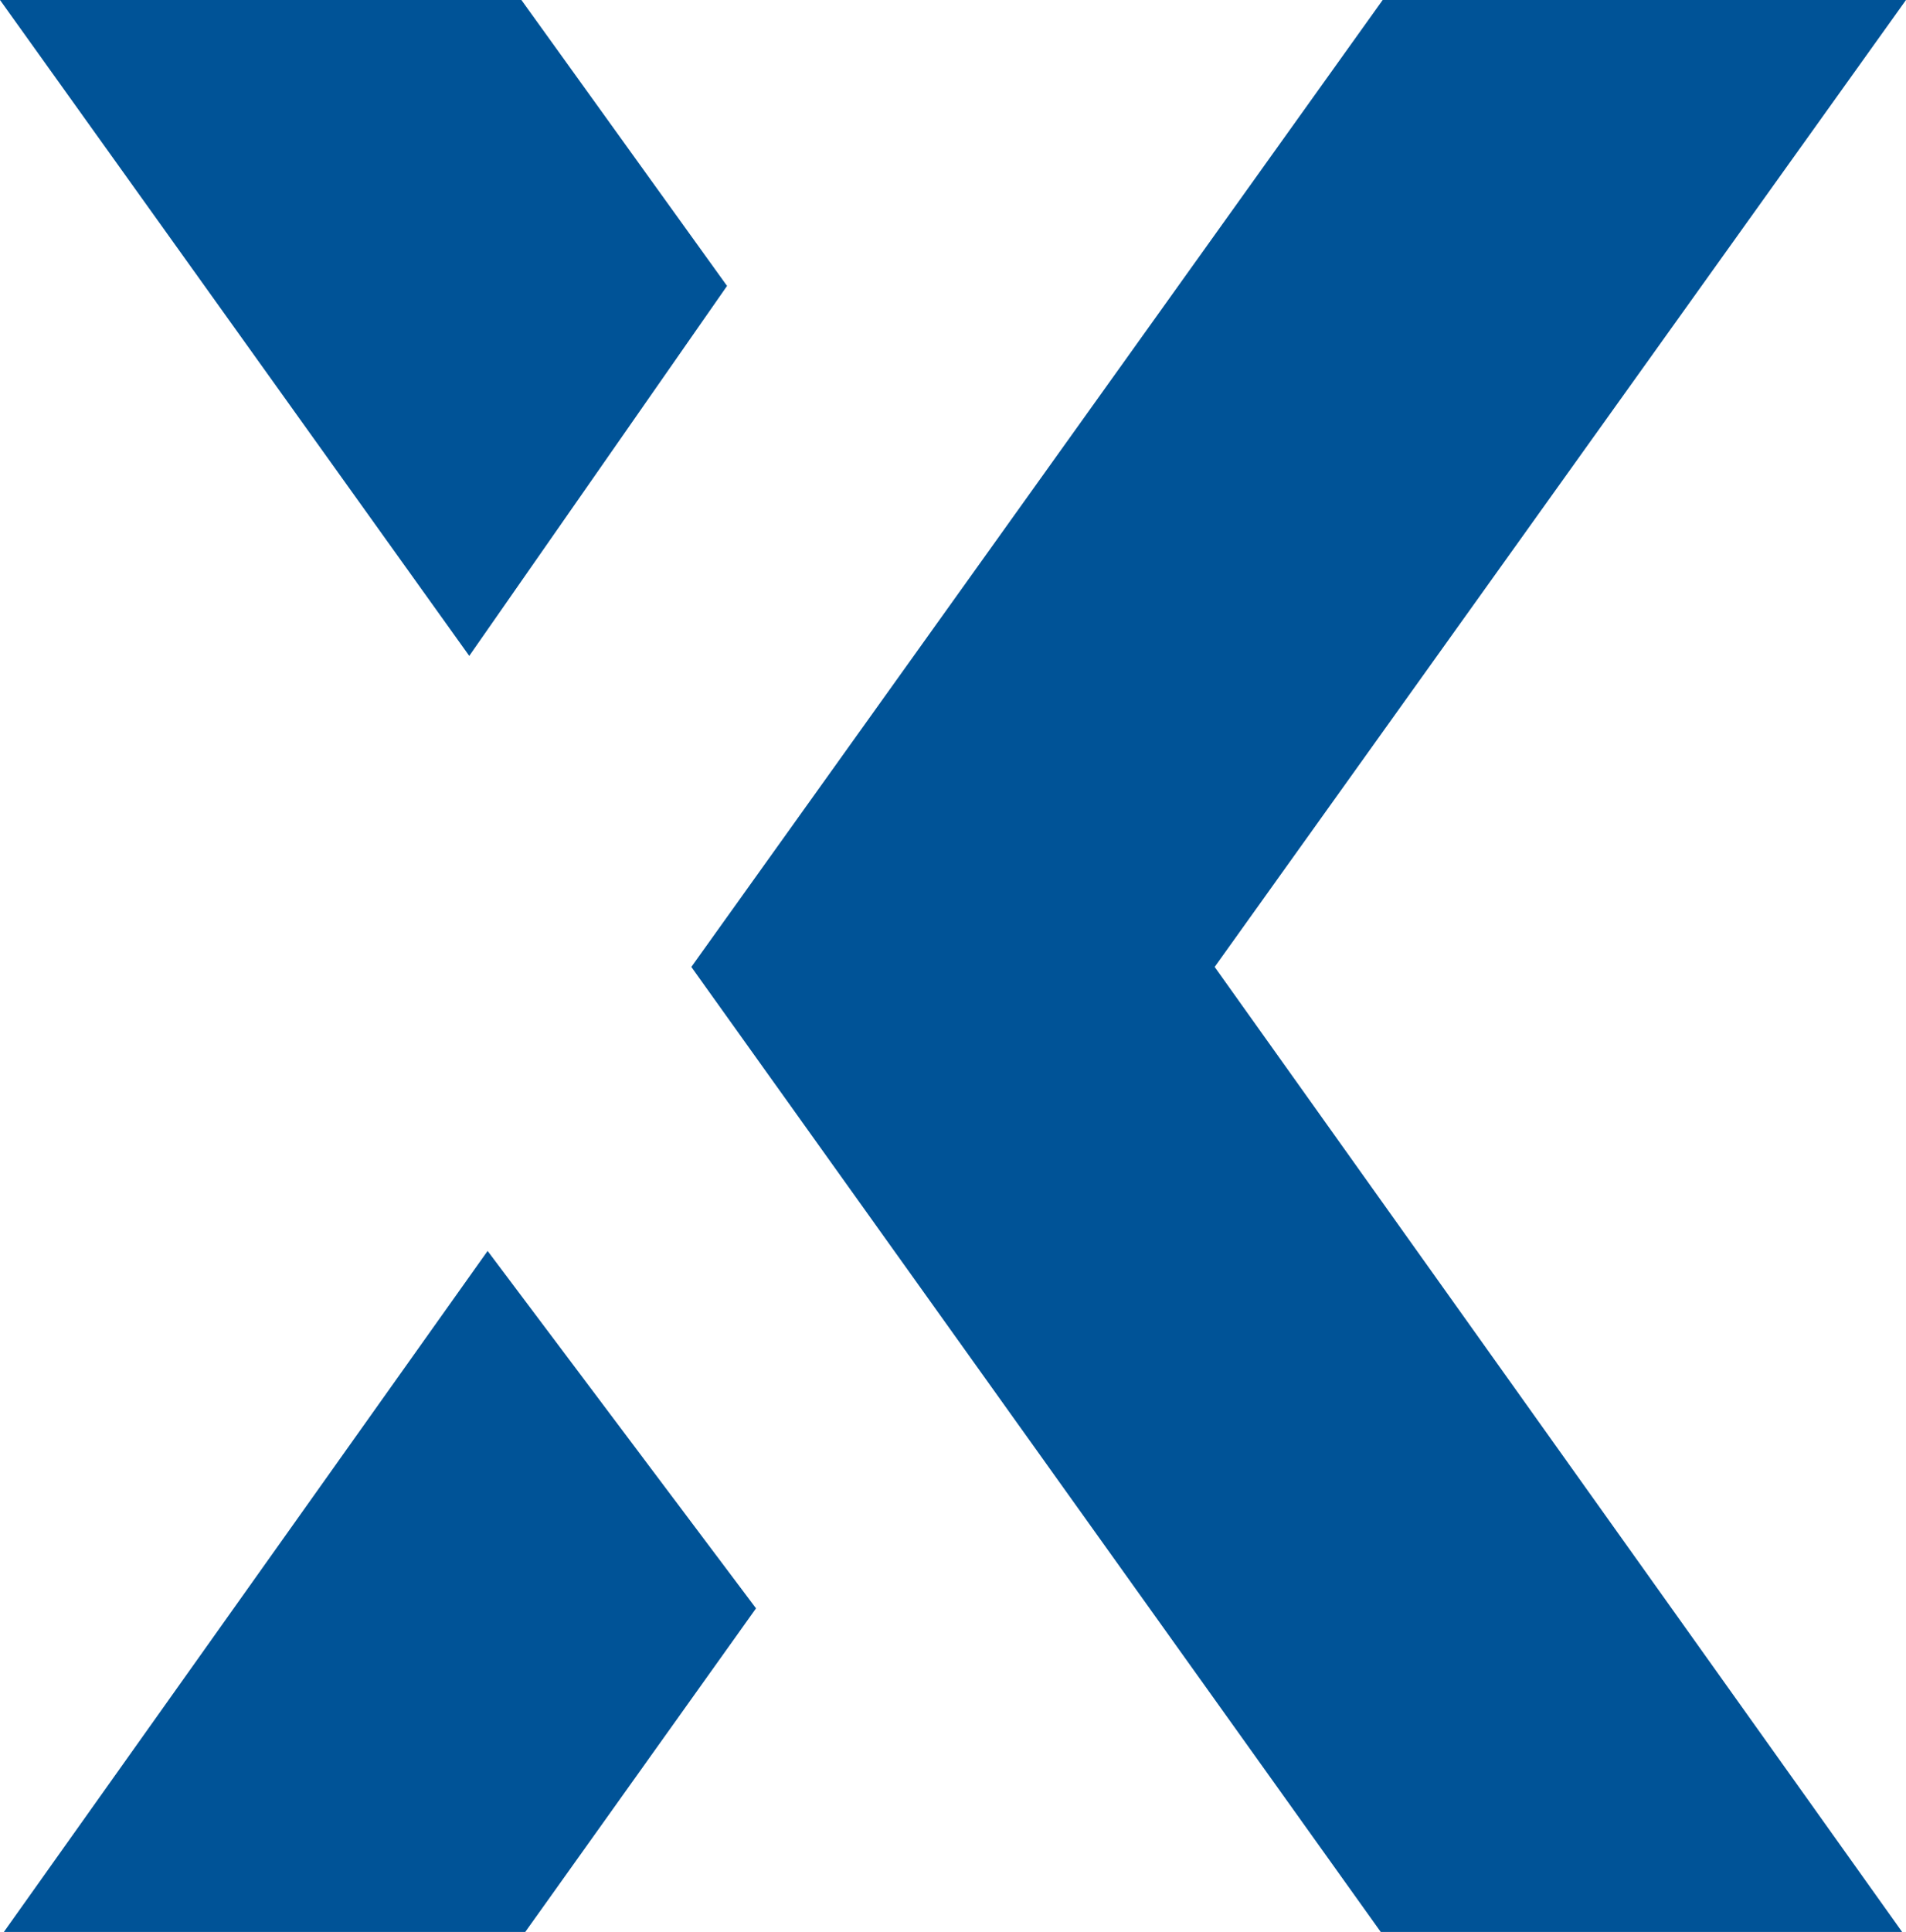
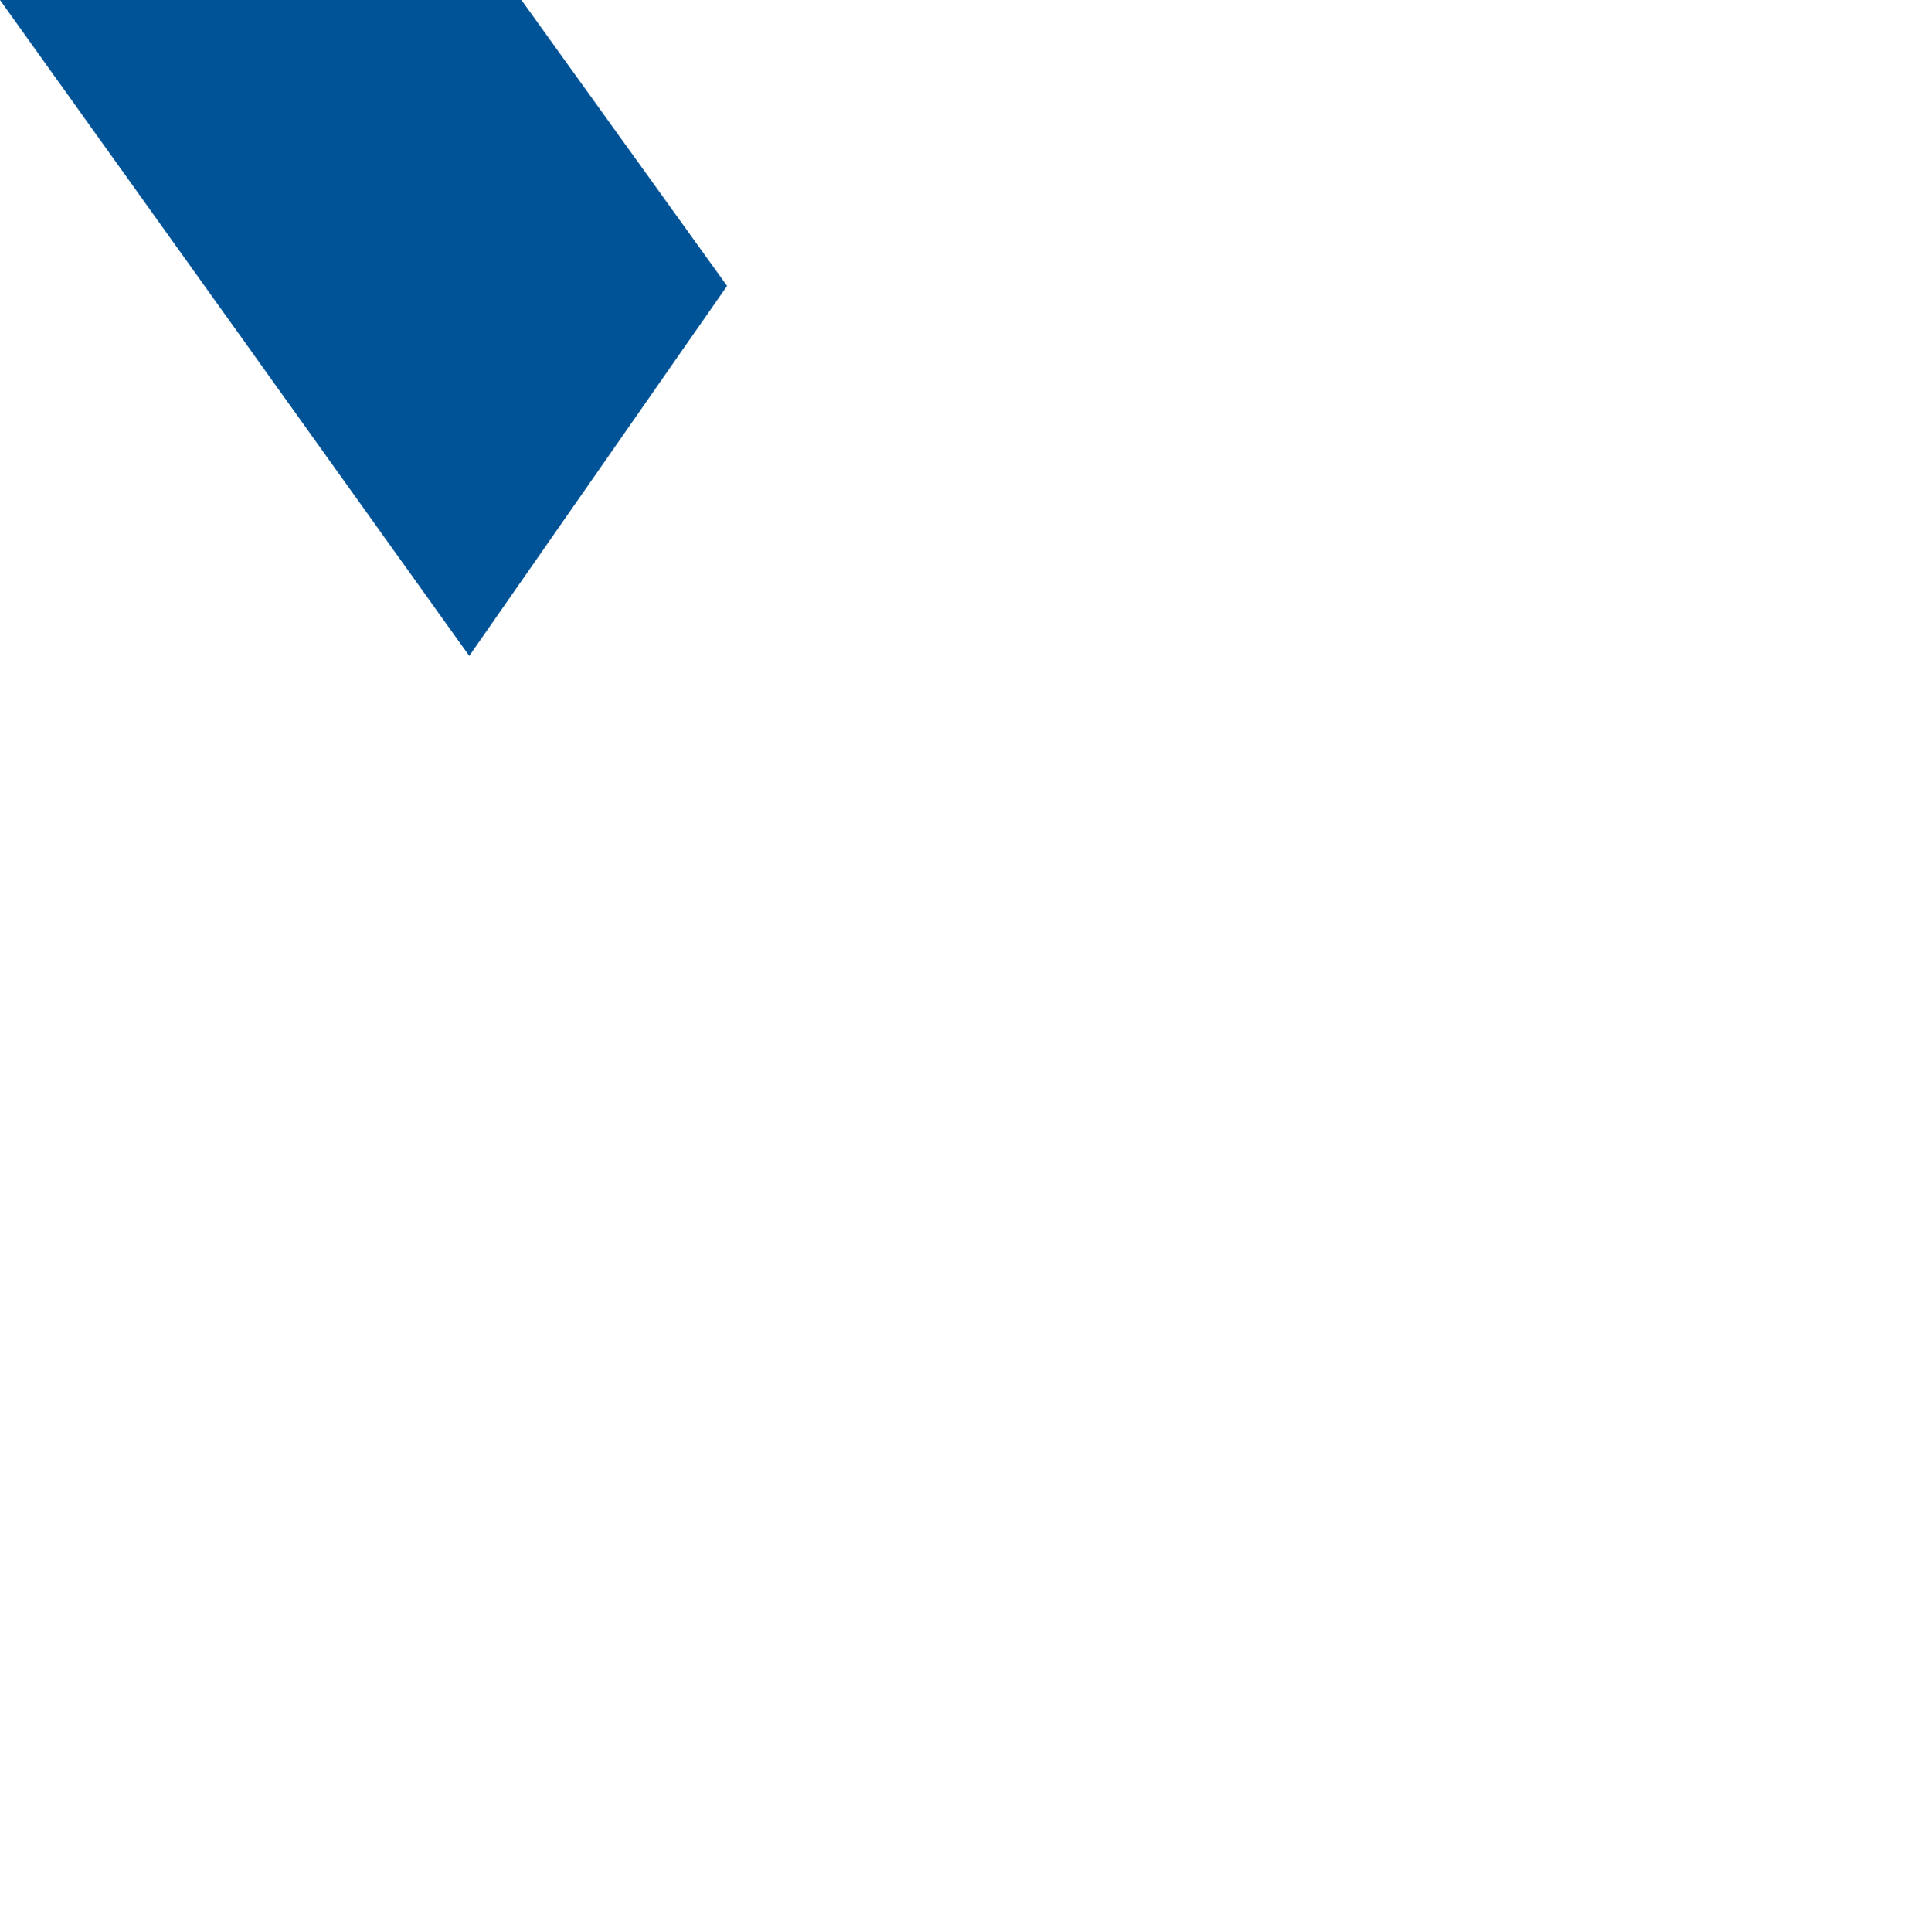
<svg xmlns="http://www.w3.org/2000/svg" version="1.1" id="Layer_1" x="0px" y="0px" width="246.75px" height="250px" viewBox="-24.675 -25 246.75 250" enable-background="new -24.675 -25 246.75 250" xml:space="preserve">
  <g>
-     <path fill="#005397" d="M222.075-25h-67.5h-0.25l-89.5,125.125L154.075,225l0,0h67.5l-89-124.875L222.075-25z" />
    <path fill="#005397" d="M69.449,12L42.825-25l0,0h-67.5l60.75,84.875L69.449,12z" />
-     <path fill="#005397" d="M-24.175,225h67.5l0,0l29.875-41.875l-34.75-46.25L-24.175,225z" />
  </g>
</svg>